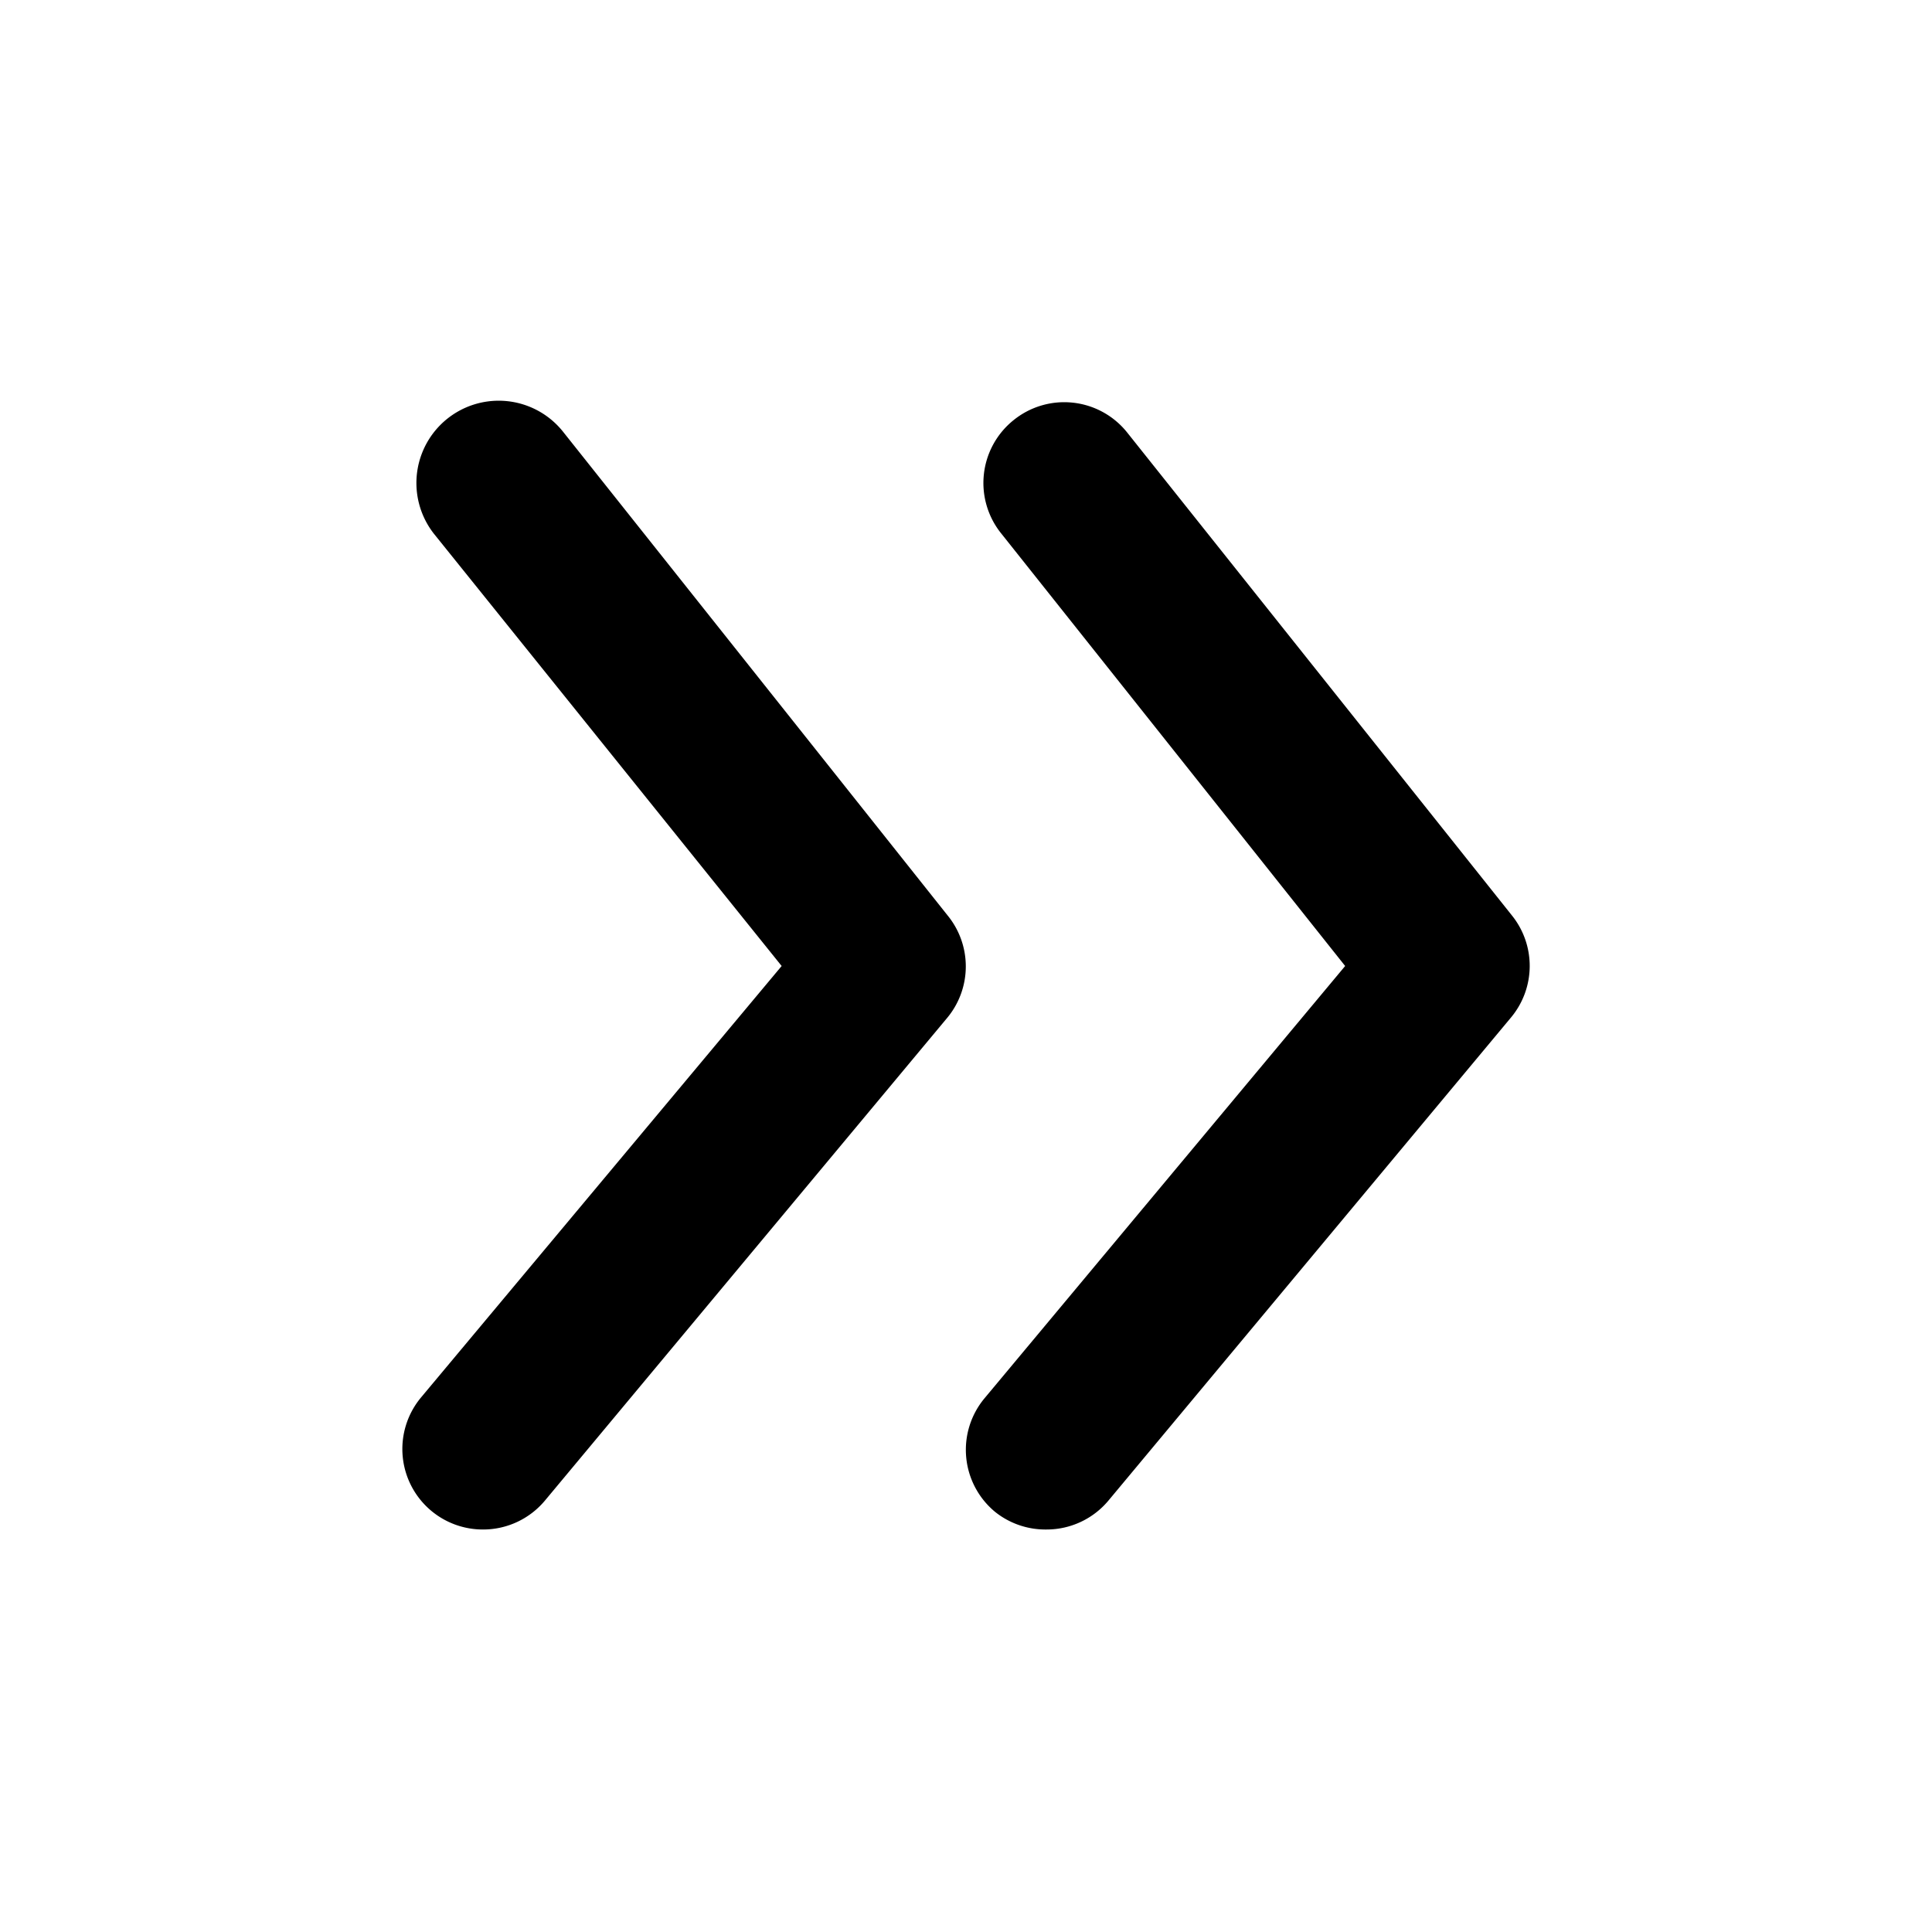
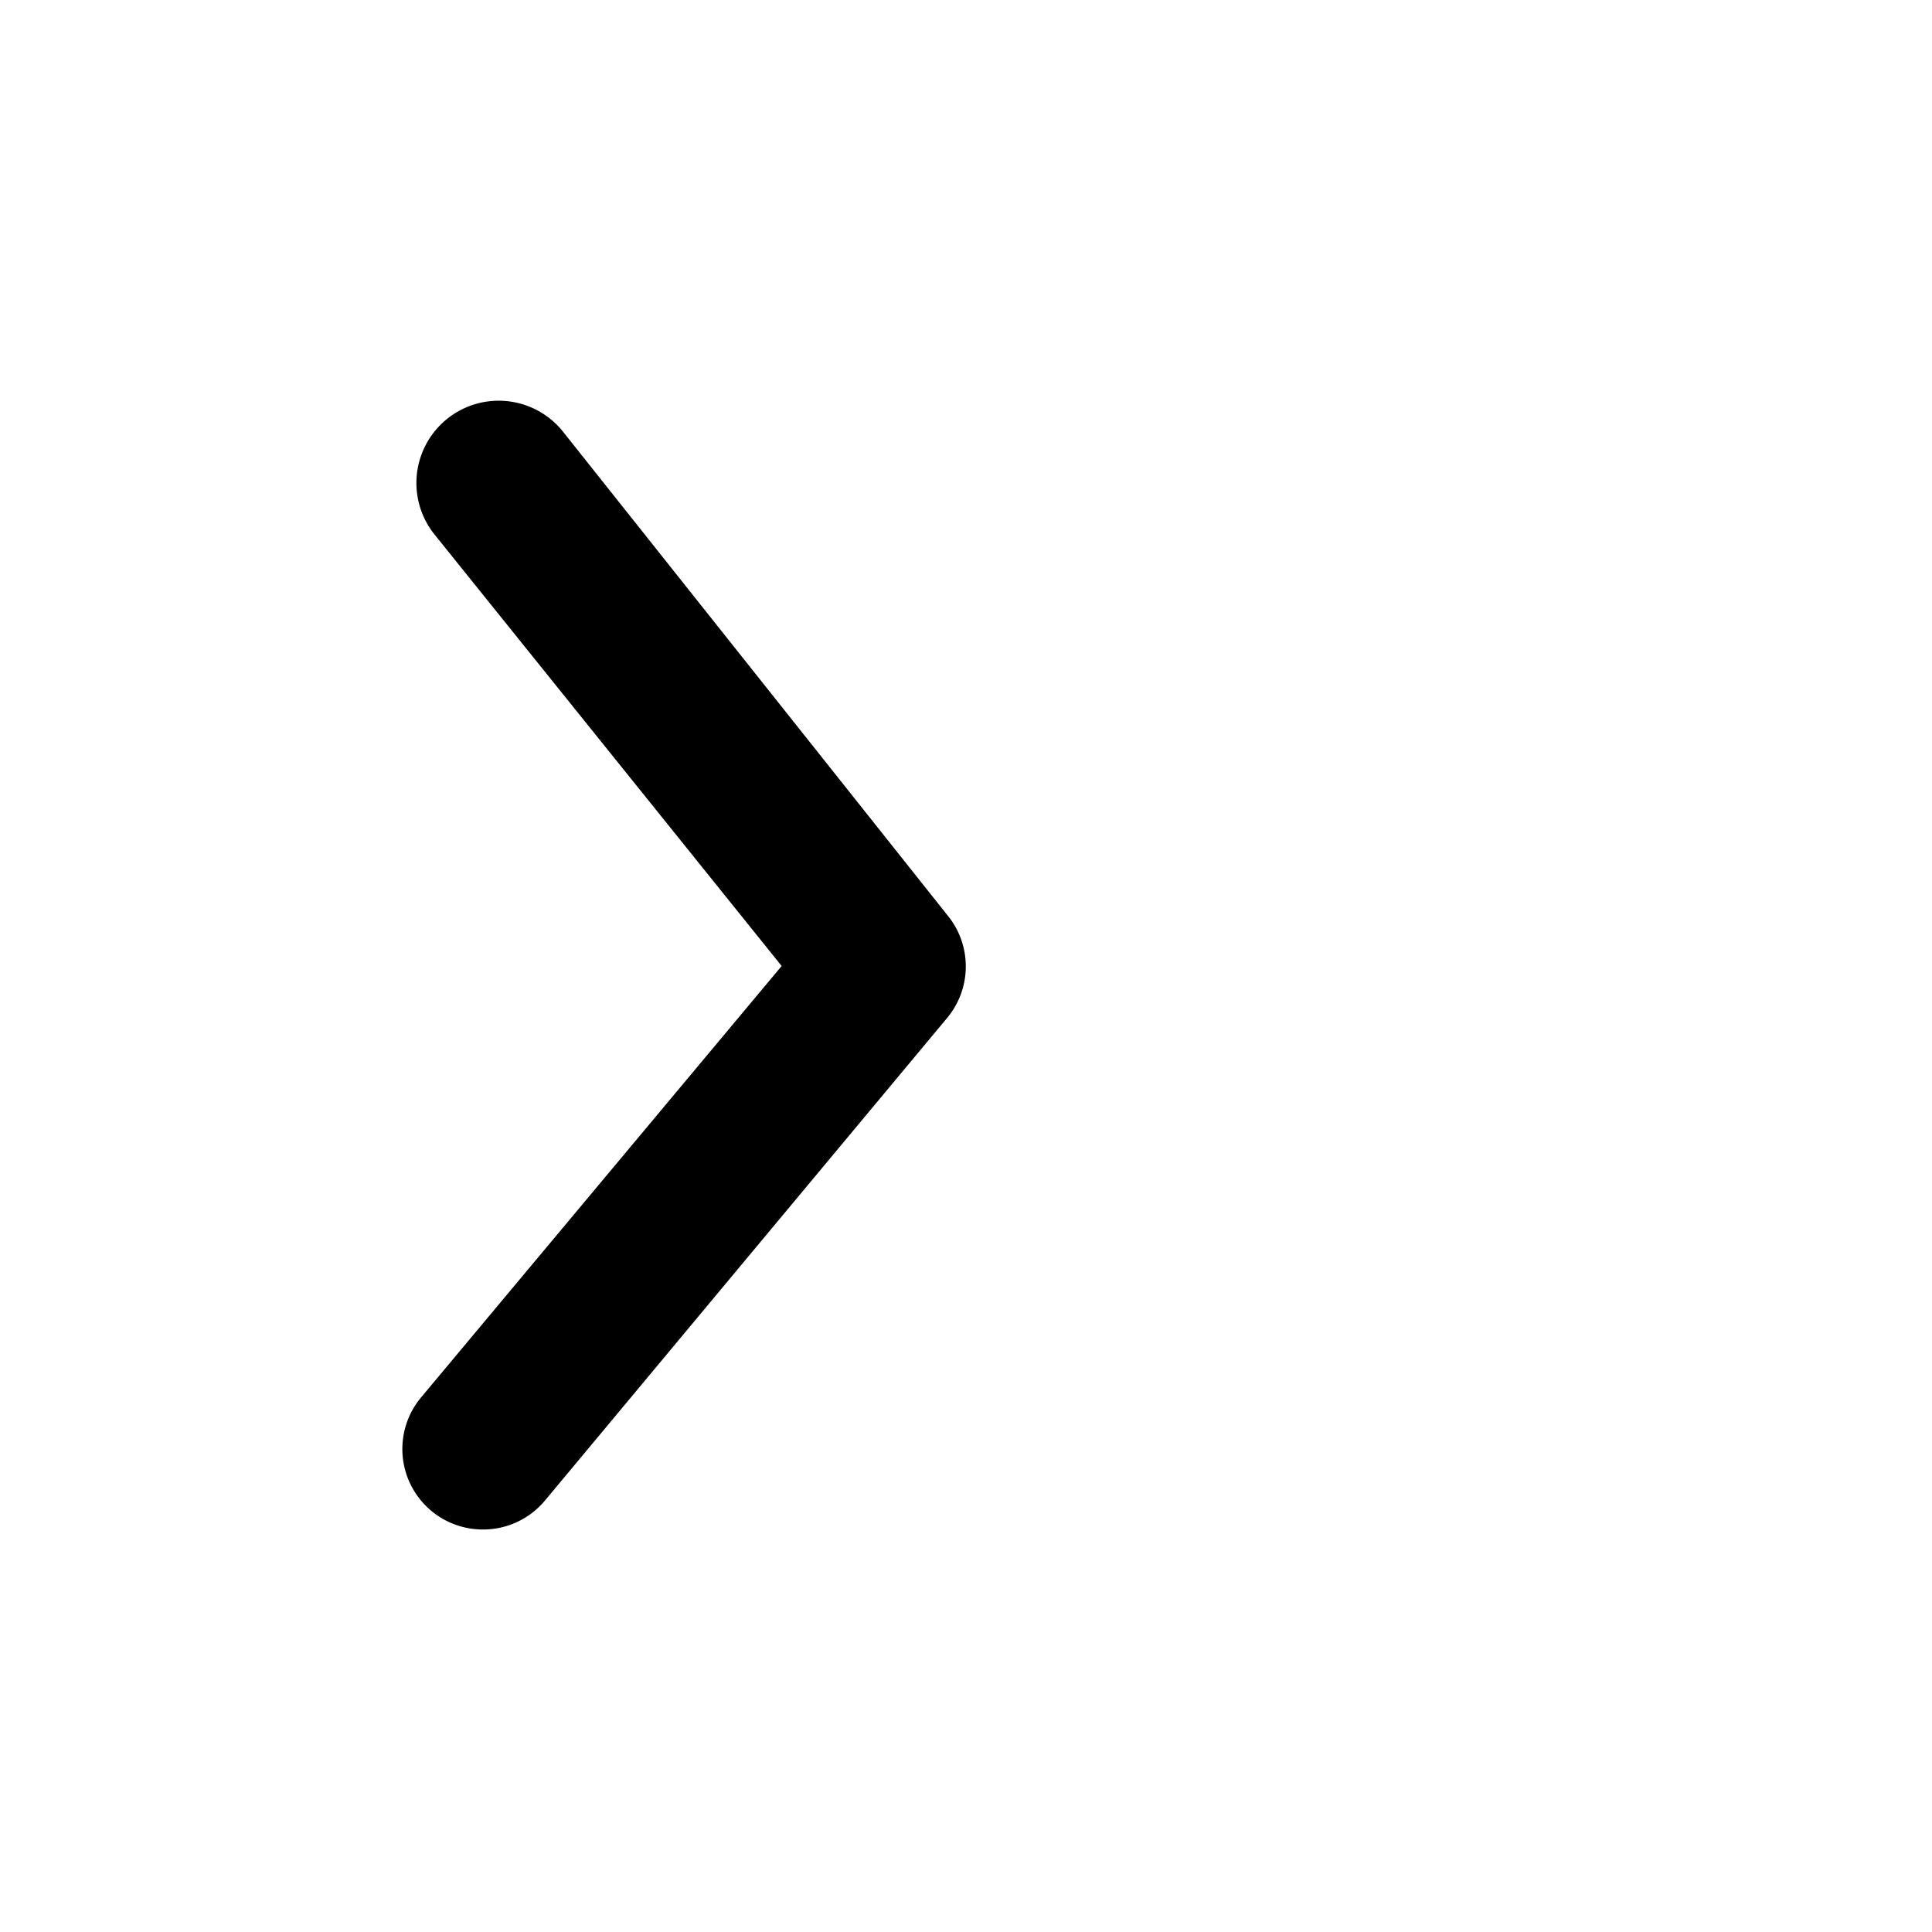
<svg xmlns="http://www.w3.org/2000/svg" fill="#000000" width="800px" height="800px" viewBox="0 0 24 24">
  <g data-name="Layer 2">
    <g data-name="arrowhead-right">
      <rect width="24" height="24" transform="rotate(-90 12 12)" opacity="0" />
-       <path d="M18.78 11.37l-4.78-6a1 1 0 0 0-1.41-.15 1 1 0 0 0-.15 1.41L16.71 12l-4.48 5.37a1 1 0 0 0 .13 1.41A1 1 0 0 0 13 19a1 1 0 0 0 .77-.36l5-6a1 1 0 0 0 .01-1.27z" />
-       <path d="M7 5.37a1 1 0 0 0-1.61 1.26L9.71 12l-4.48 5.36a1 1 0 0 0 .13 1.41A1 1 0 0 0 6 19a1 1 0 0 0 .77-.36l5-6a1 1 0 0 0 0-1.27z" />
+       <path d="M7 5.37a1 1 0 0 0-1.61 1.26L9.71 12l-4.48 5.36a1 1 0 0 0 .13 1.41A1 1 0 0 0 6 19a1 1 0 0 0 .77-.36l5-6a1 1 0 0 0 0-1.27" />
    </g>
  </g>
</svg>